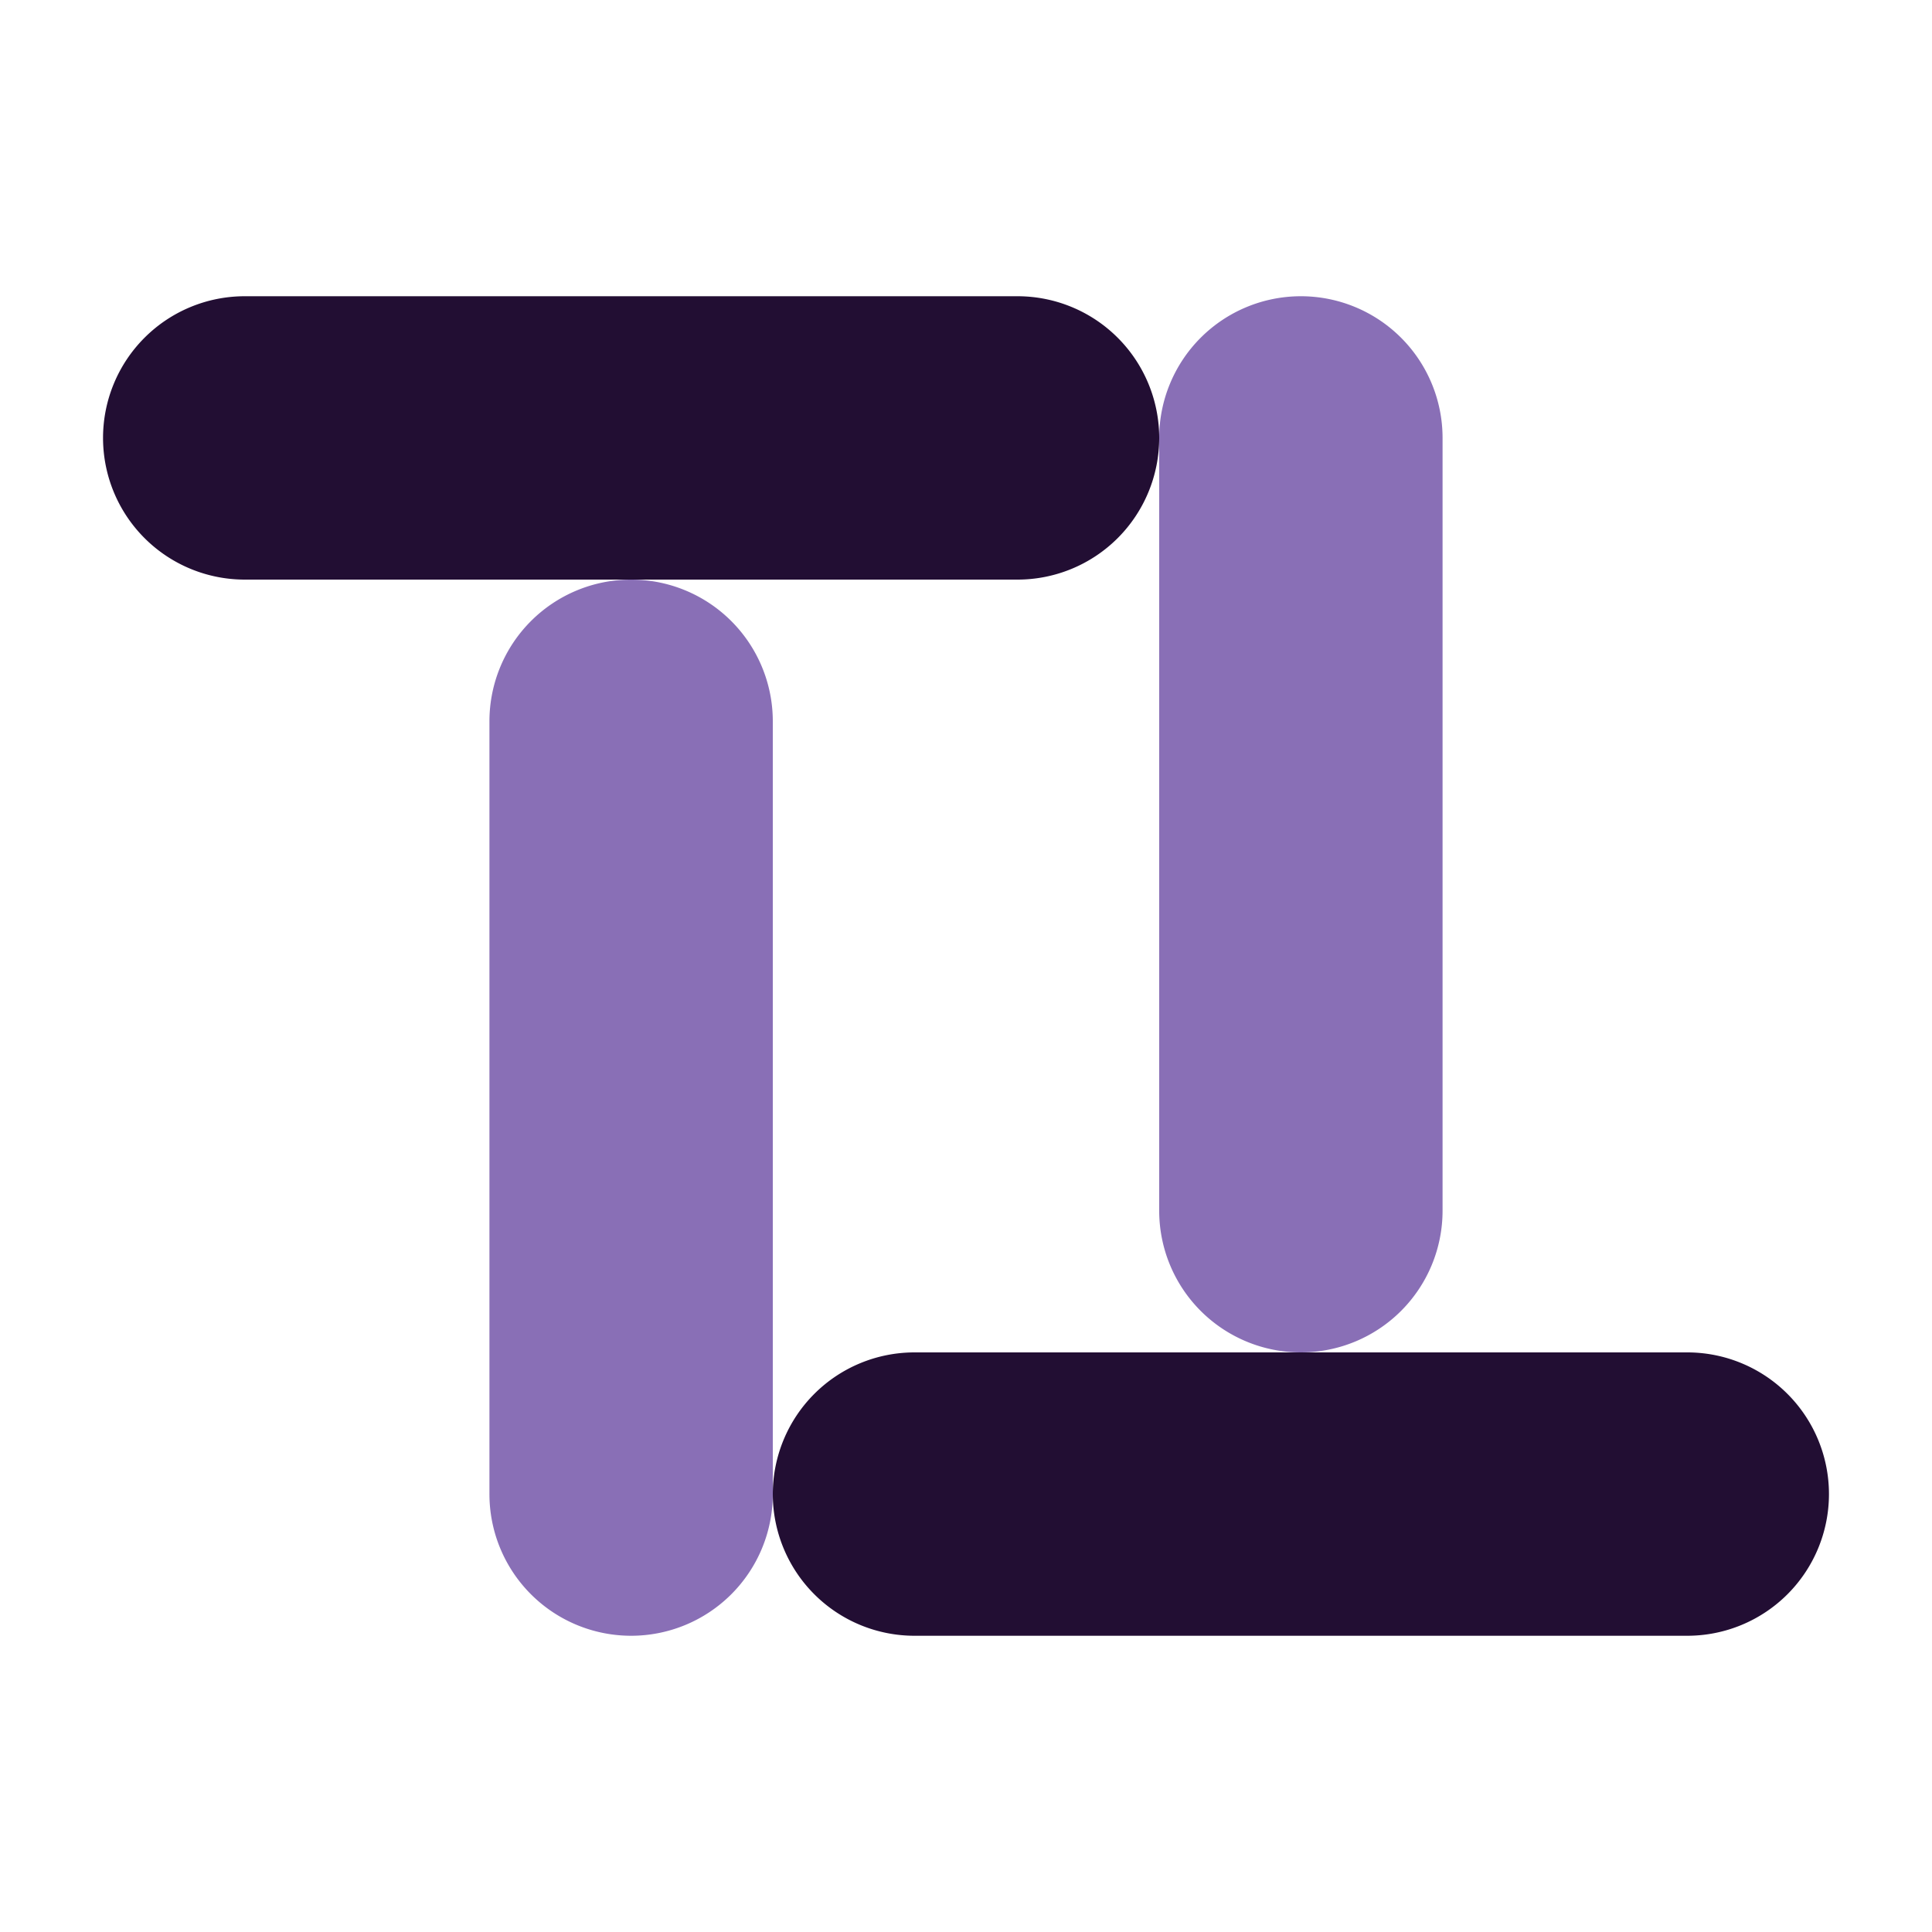
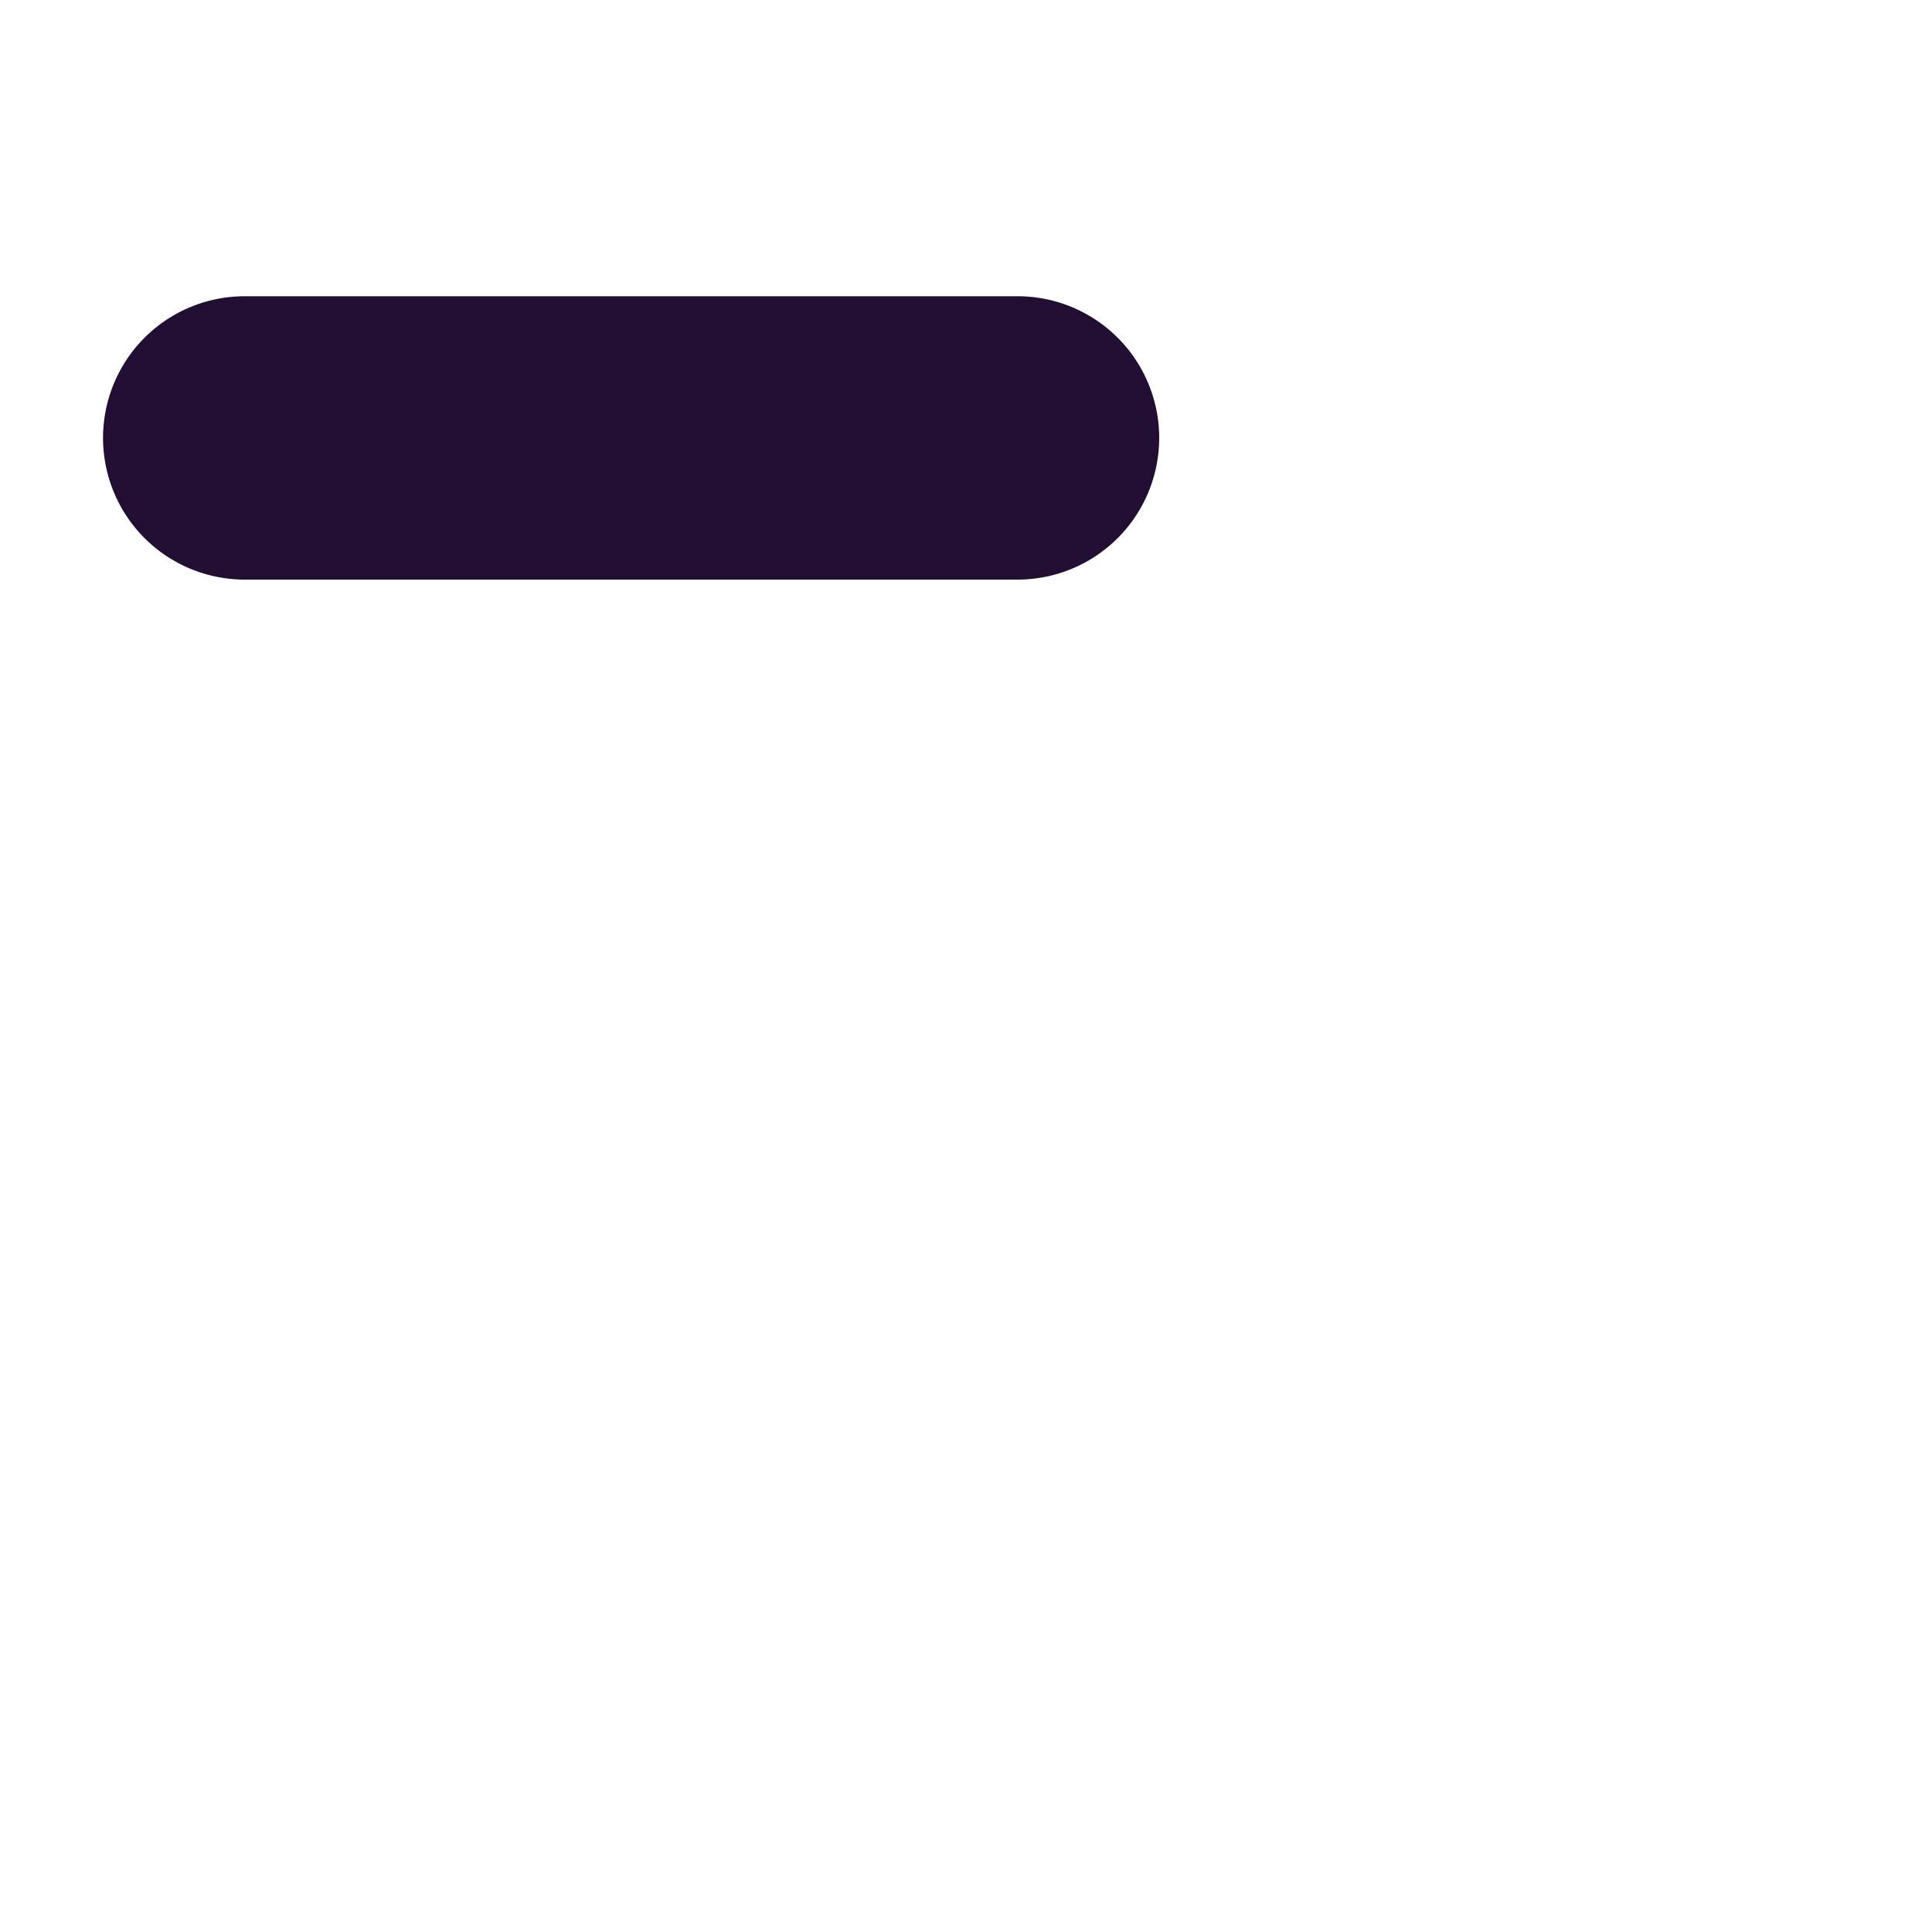
<svg xmlns="http://www.w3.org/2000/svg" width="150" height="150" viewBox="75 75 150 150">
  <defs>
    <style>
      .cls-1 {
        fill: #220e33;
      }

      .cls-1, .cls-2 {
        fill-rule: evenodd;
      }

      .cls-2 {
        fill: #896fb6;
      }
    </style>
  </defs>
  <path class="cls-1" d="M94,98h60a11,11,0,0,1,0,22H94A11,11,0,0,1,94,98Z" />
-   <path class="cls-1" d="M146,180h60a11,11,0,0,1,0,22H146A11,11,0,0,1,146,180Z" />
-   <path id="Shape_2_copy" data-name="Shape 2 copy" class="cls-2" d="M124,120a11,11,0,0,1,11,11v60a11,11,0,0,1-22,0V131A11,11,0,0,1,124,120Z" />
-   <path class="cls-2" d="M176,98a11,11,0,0,1,11,11v60a11,11,0,0,1-22,0V109A11,11,0,0,1,176,98Z" />
</svg>